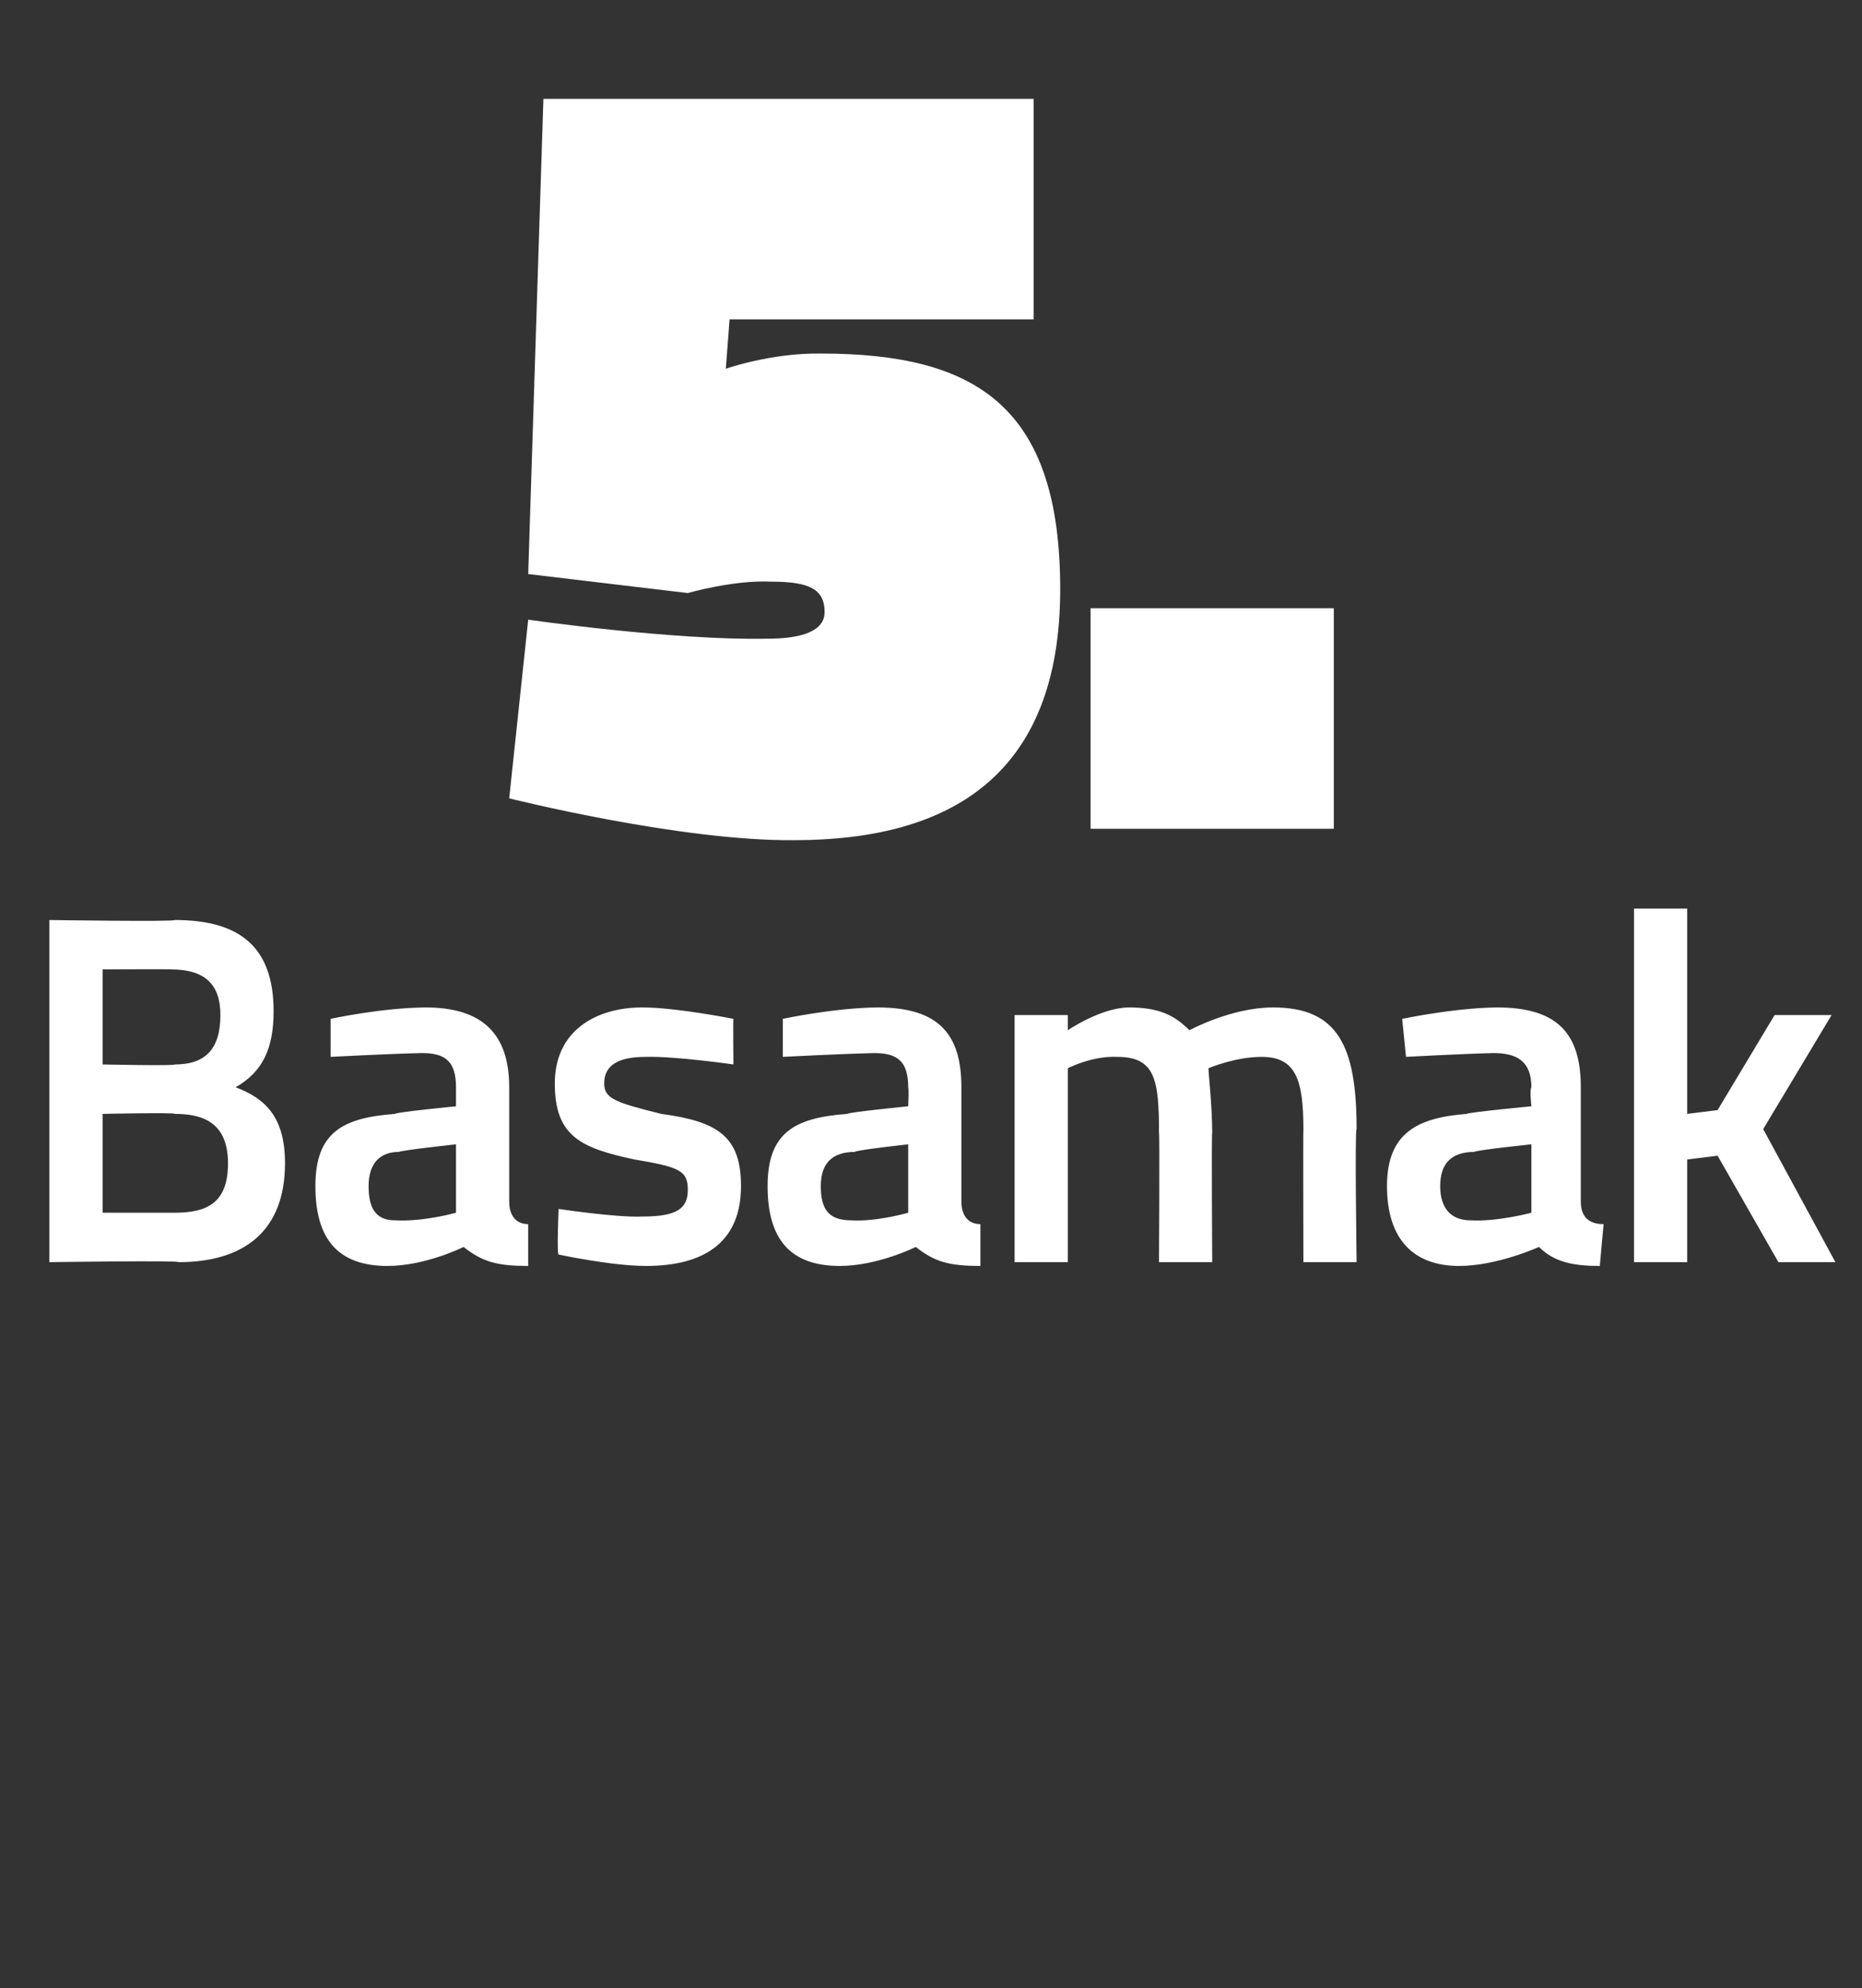
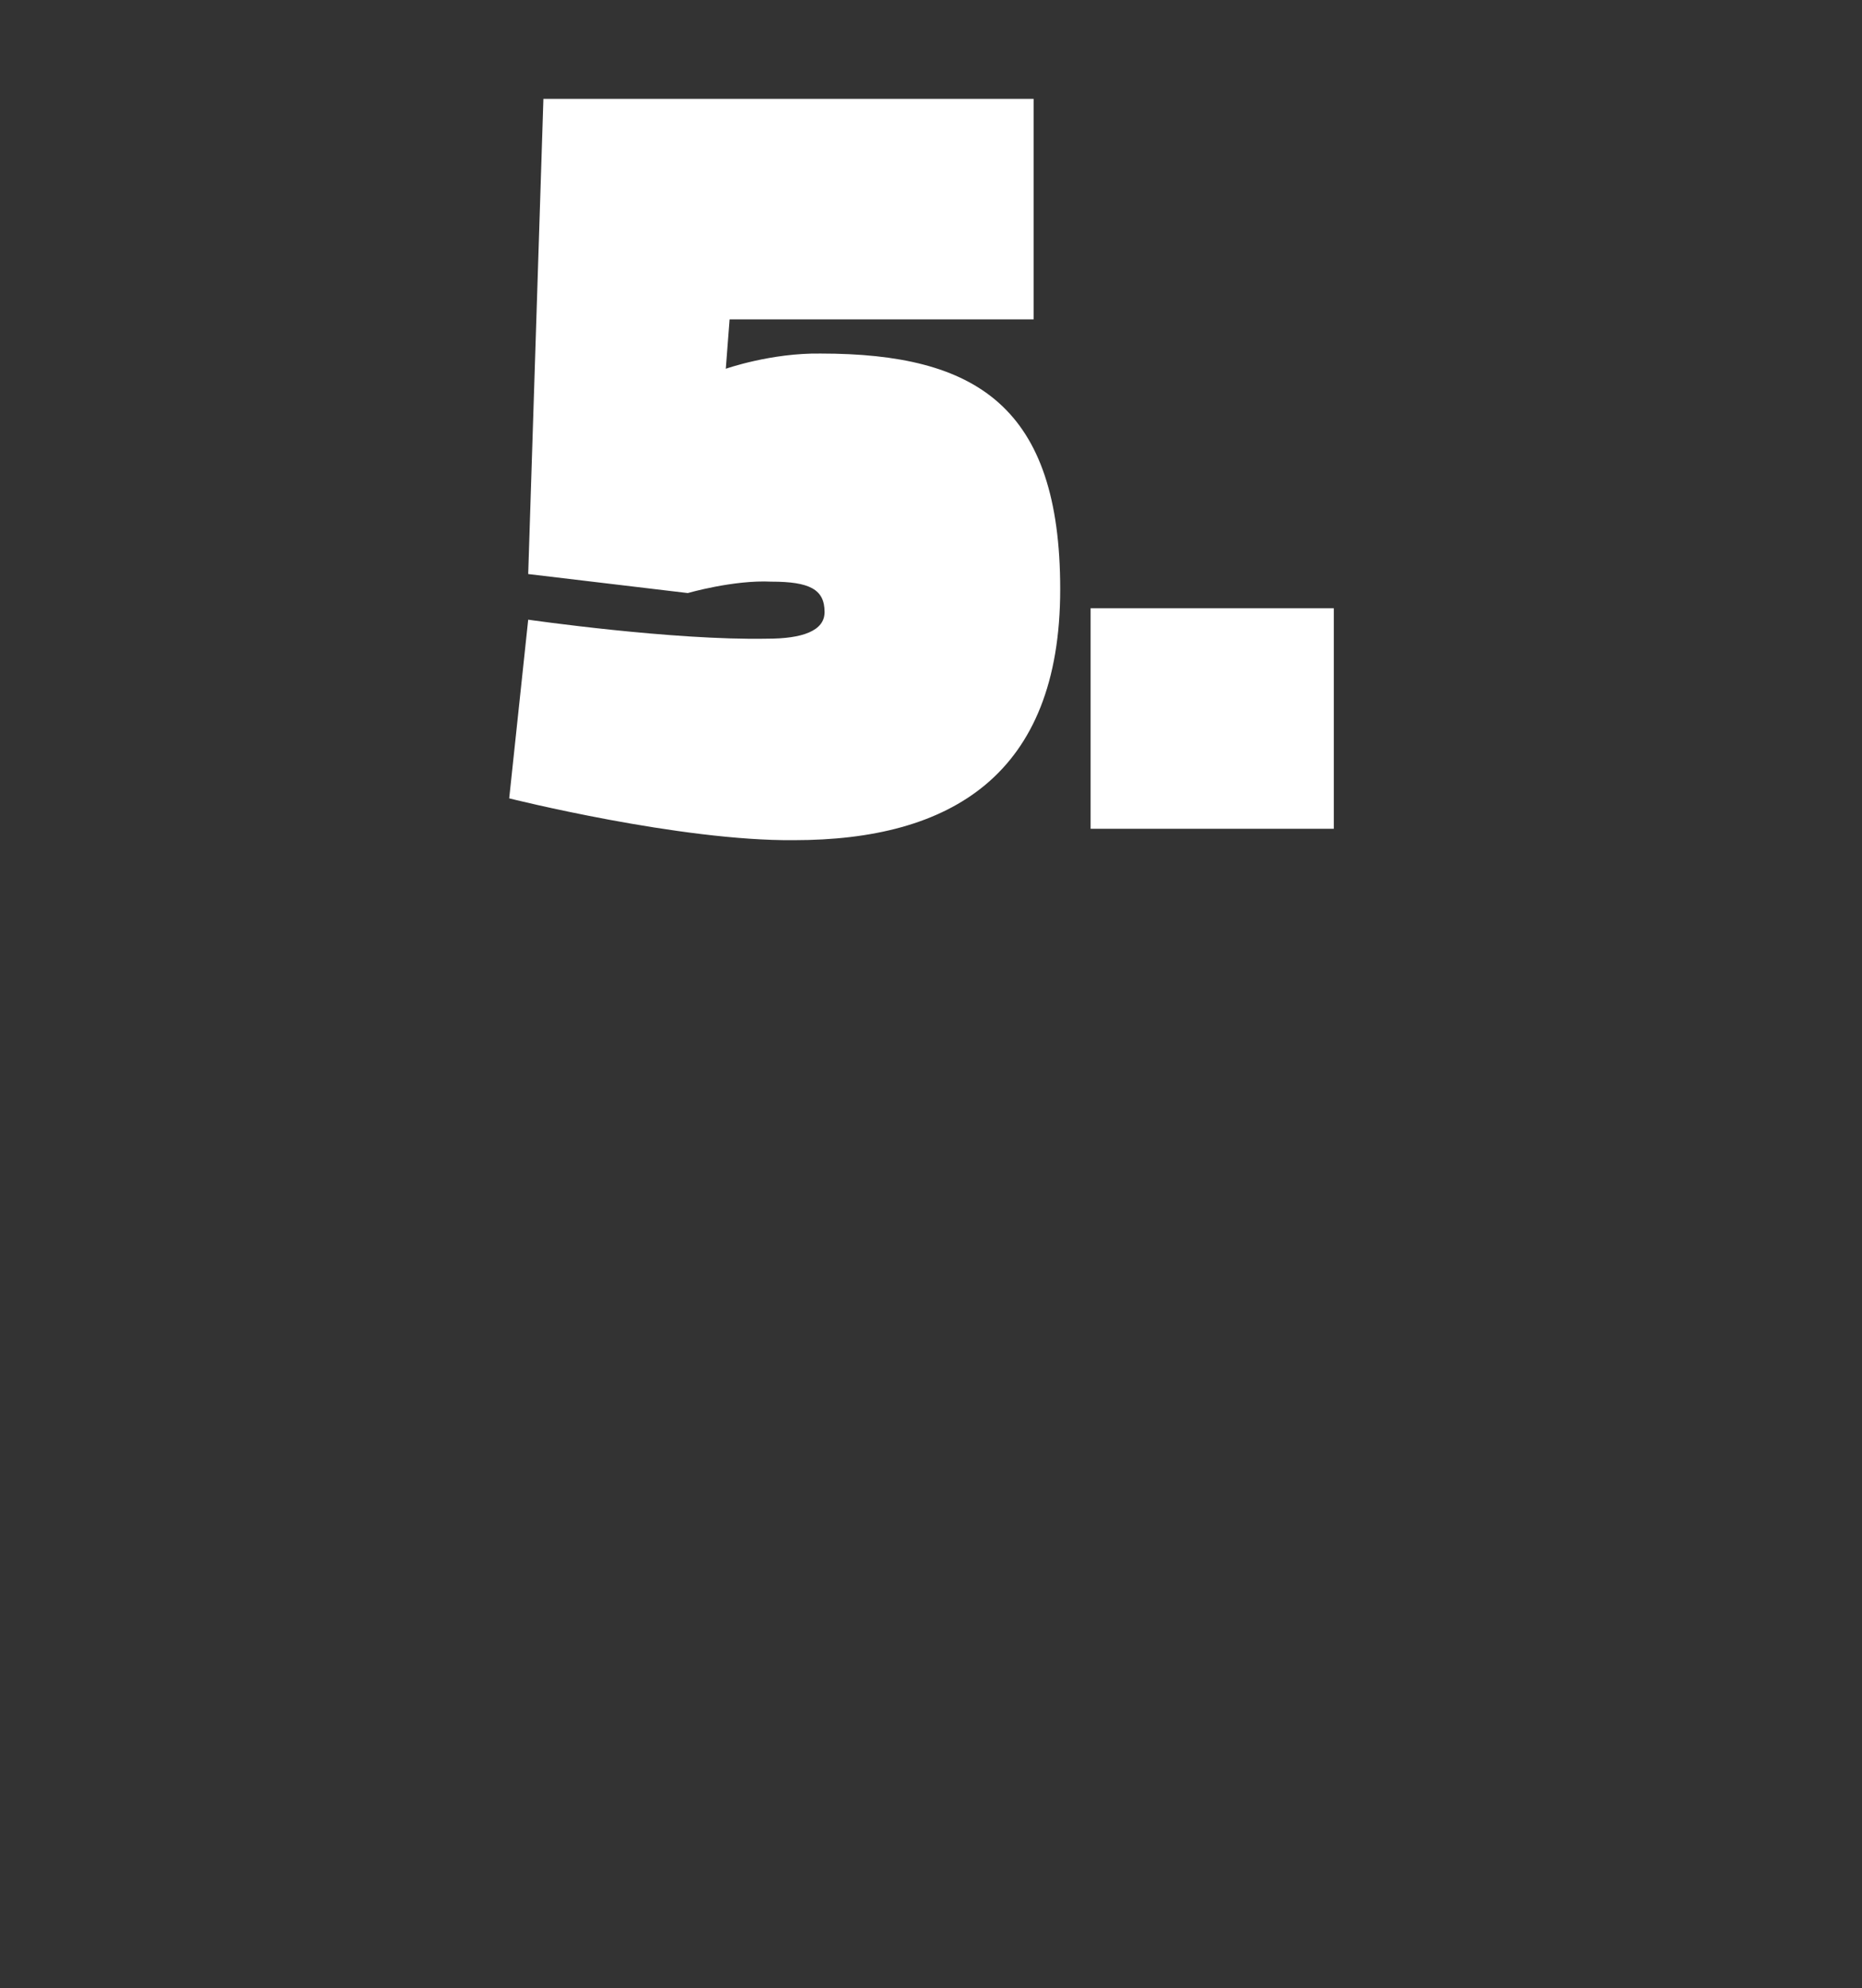
<svg xmlns="http://www.w3.org/2000/svg" version="1.1" width="49px" height="52.3px" viewBox="0 0 49 52.3">
  <rect x="0" y="0" width="49" height="52.3" fill="#333333" stroke="none" />
  <desc>5 Basamak</desc>
  <defs />
  <g id="Polygon209522">
-     <path d="M 4.6 24.2 C 6.3 24.2 7.2 24.9 7.2 26.6 C 7.2 27.6 6.9 28.2 6.2 28.6 C 7 28.9 7.5 29.4 7.5 30.6 C 7.5 32.4 6.4 33.2 4.7 33.2 C 4.72 33.15 1.3 33.2 1.3 33.2 L 1.3 24.2 C 1.3 24.2 4.61 24.25 4.6 24.2 Z M 2.7 29.3 L 2.7 31.9 C 2.7 31.9 4.64 31.9 4.6 31.9 C 5.5 31.9 6 31.6 6 30.6 C 6 29.5 5.3 29.3 4.6 29.3 C 4.61 29.26 2.7 29.3 2.7 29.3 Z M 2.7 25.5 L 2.7 28 C 2.7 28 4.59 28.04 4.6 28 C 5.4 28 5.8 27.6 5.8 26.7 C 5.8 25.9 5.4 25.5 4.5 25.5 C 4.54 25.49 2.7 25.5 2.7 25.5 Z M 13.4 31.6 C 13.4 32 13.6 32.2 13.9 32.2 C 13.9 32.2 13.9 33.3 13.9 33.3 C 13.1 33.3 12.7 33.2 12.2 32.8 C 12.2 32.8 11.2 33.3 10.2 33.3 C 8.9 33.3 8.3 32.6 8.3 31.2 C 8.3 29.8 9 29.4 10.4 29.3 C 10.37 29.26 12 29.1 12 29.1 C 12 29.1 12 28.65 12 28.6 C 12 27.9 11.7 27.7 11.1 27.7 C 10.23 27.72 8.7 27.8 8.7 27.8 L 8.7 26.8 C 8.7 26.8 10.03 26.51 11.2 26.5 C 12.7 26.5 13.4 27.2 13.4 28.6 C 13.4 28.6 13.4 31.6 13.4 31.6 Z M 10.5 30.3 C 10 30.3 9.7 30.6 9.7 31.2 C 9.7 31.8 9.9 32.1 10.4 32.1 C 11.16 32.14 12 31.9 12 31.9 L 12 30.1 C 12 30.1 10.54 30.26 10.5 30.3 Z M 19.3 28 C 19.3 28 17.78 27.78 17 27.8 C 16.3 27.8 15.9 28 15.9 28.5 C 15.9 28.9 16.2 29 17.4 29.3 C 18.9 29.5 19.5 29.9 19.5 31.2 C 19.5 32.7 18.5 33.3 17 33.3 C 16.1 33.3 14.7 33 14.7 33 C 14.65 33.01 14.7 31.8 14.7 31.8 C 14.7 31.8 16.21 32.03 16.9 32 C 17.8 32 18.1 31.8 18.1 31.3 C 18.1 30.8 17.9 30.7 16.7 30.5 C 15.3 30.2 14.6 29.9 14.6 28.5 C 14.6 27.1 15.7 26.5 16.9 26.5 C 17.8 26.5 19.3 26.8 19.3 26.8 C 19.29 26.81 19.3 28 19.3 28 Z M 25.3 31.6 C 25.3 32 25.5 32.2 25.8 32.2 C 25.8 32.2 25.8 33.3 25.8 33.3 C 25 33.3 24.6 33.2 24.1 32.8 C 24.1 32.8 23.1 33.3 22.1 33.3 C 20.8 33.3 20.2 32.6 20.2 31.2 C 20.2 29.8 20.9 29.4 22.3 29.3 C 22.29 29.26 23.9 29.1 23.9 29.1 C 23.9 29.1 23.92 28.65 23.9 28.6 C 23.9 27.9 23.6 27.7 23 27.7 C 22.16 27.72 20.6 27.8 20.6 27.8 L 20.6 26.8 C 20.6 26.8 21.95 26.51 23.1 26.5 C 24.7 26.5 25.3 27.2 25.3 28.6 C 25.3 28.6 25.3 31.6 25.3 31.6 Z M 22.5 30.3 C 21.9 30.3 21.6 30.6 21.6 31.2 C 21.6 31.8 21.8 32.1 22.4 32.1 C 23.08 32.14 23.9 31.9 23.9 31.9 L 23.9 30.1 C 23.9 30.1 22.46 30.26 22.5 30.3 Z M 26.7 33.2 L 26.7 26.7 L 28.1 26.7 L 28.1 27.1 C 28.1 27.1 28.96 26.51 29.7 26.5 C 30.5 26.5 30.9 26.7 31.3 27.1 C 31.3 27.1 32.4 26.5 33.5 26.5 C 35.2 26.5 35.7 27.5 35.7 29.7 C 35.65 29.67 35.7 33.2 35.7 33.2 L 34.3 33.2 C 34.3 33.2 34.29 29.71 34.3 29.7 C 34.3 28.4 34.1 27.8 33.2 27.8 C 32.5 27.8 31.8 28.1 31.8 28.1 C 31.8 28.2 31.9 29.1 31.9 29.8 C 31.88 29.78 31.9 33.2 31.9 33.2 L 30.5 33.2 C 30.5 33.2 30.52 29.81 30.5 29.8 C 30.5 28.4 30.4 27.8 29.4 27.8 C 28.73 27.77 28.1 28.1 28.1 28.1 L 28.1 33.2 L 26.7 33.2 Z M 41.6 31.6 C 41.6 32 41.8 32.2 42.2 32.2 C 42.2 32.2 42.1 33.3 42.1 33.3 C 41.4 33.3 40.9 33.2 40.5 32.8 C 40.5 32.8 39.4 33.3 38.4 33.3 C 37.2 33.3 36.5 32.6 36.5 31.2 C 36.5 29.8 37.3 29.4 38.6 29.3 C 38.62 29.26 40.3 29.1 40.3 29.1 C 40.3 29.1 40.25 28.65 40.3 28.6 C 40.3 27.9 39.9 27.7 39.3 27.7 C 38.48 27.72 37 27.8 37 27.8 L 36.9 26.8 C 36.9 26.8 38.28 26.51 39.4 26.5 C 41 26.5 41.6 27.2 41.6 28.6 C 41.6 28.6 41.6 31.6 41.6 31.6 Z M 38.8 30.3 C 38.2 30.3 37.9 30.6 37.9 31.2 C 37.9 31.8 38.2 32.1 38.7 32.1 C 39.41 32.14 40.3 31.9 40.3 31.9 L 40.3 30.1 C 40.3 30.1 38.79 30.26 38.8 30.3 Z M 43 33.2 L 43 23.9 L 44.4 23.9 L 44.4 29.3 L 45.2 29.2 L 46.7 26.7 L 48.2 26.7 L 46.4 29.7 L 48.3 33.2 L 46.8 33.2 L 45.2 30.4 L 44.4 30.5 L 44.4 33.2 L 43 33.2 Z " stroke="none" fill="#fff" />
-   </g>
+     </g>
  <g id="Polygon209521">
-     <path d="M 27.2 2.6 L 27.2 8.4 L 19.2 8.4 L 19.1 9.7 C 19.1 9.7 20.29 9.28 21.6 9.3 C 25.7 9.3 27.9 10.7 27.9 15.5 C 27.9 20.4 25 22.1 20.9 22.1 C 17.9 22.13 13.4 21 13.4 21 L 13.9 16.3 C 13.9 16.3 17.71 16.85 20.2 16.8 C 21.1 16.8 21.7 16.6 21.7 16.1 C 21.7 15.5 21.3 15.3 20.3 15.3 C 19.31 15.25 18.1 15.6 18.1 15.6 L 13.9 15.1 L 14.3 2.6 L 27.2 2.6 Z M 28.7 16 L 35.1 16 L 35.1 21.8 L 28.7 21.8 L 28.7 16 Z " stroke="none" fill="#fff" />
+     <path d="M 27.2 2.6 L 27.2 8.4 L 19.2 8.4 L 19.1 9.7 C 19.1 9.7 20.29 9.28 21.6 9.3 C 25.7 9.3 27.9 10.7 27.9 15.5 C 27.9 20.4 25 22.1 20.9 22.1 C 17.9 22.13 13.4 21 13.4 21 L 13.9 16.3 C 13.9 16.3 17.71 16.85 20.2 16.8 C 21.1 16.8 21.7 16.6 21.7 16.1 C 21.7 15.5 21.3 15.3 20.3 15.3 C 19.31 15.25 18.1 15.6 18.1 15.6 L 13.9 15.1 L 14.3 2.6 L 27.2 2.6 Z M 28.7 16 L 35.1 16 L 35.1 21.8 L 28.7 21.8 L 28.7 16 " stroke="none" fill="#fff" />
  </g>
</svg>